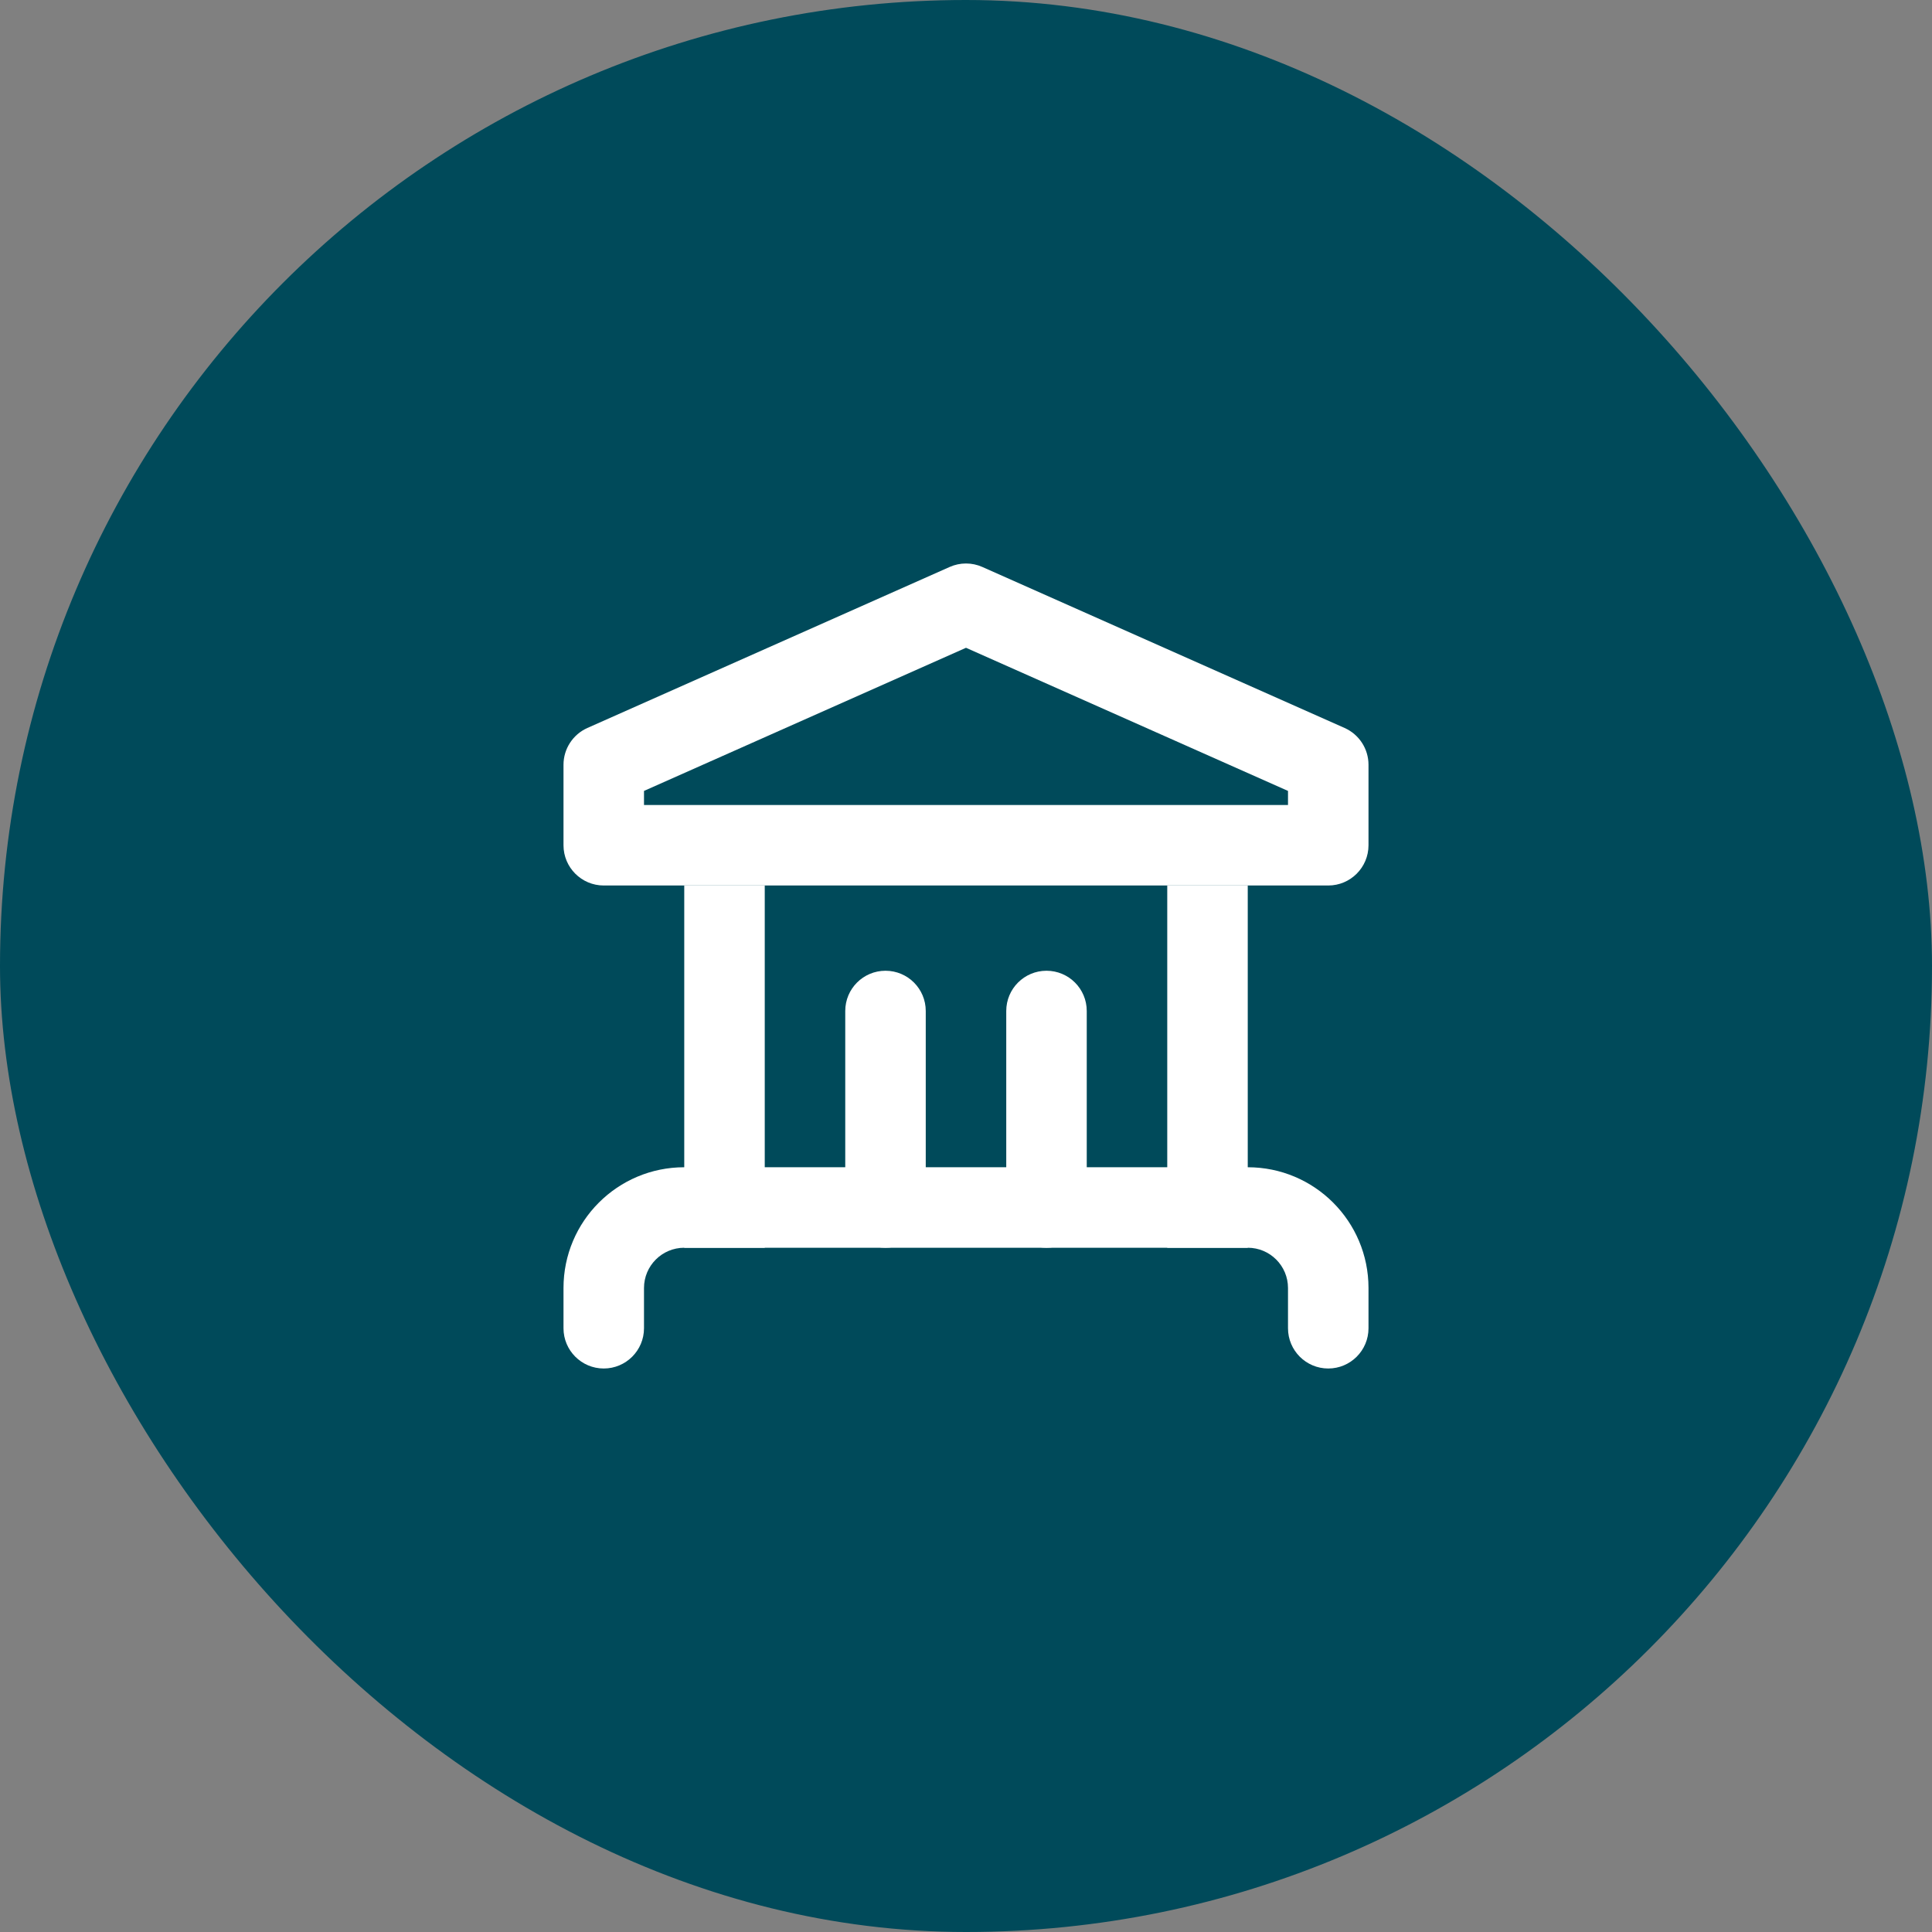
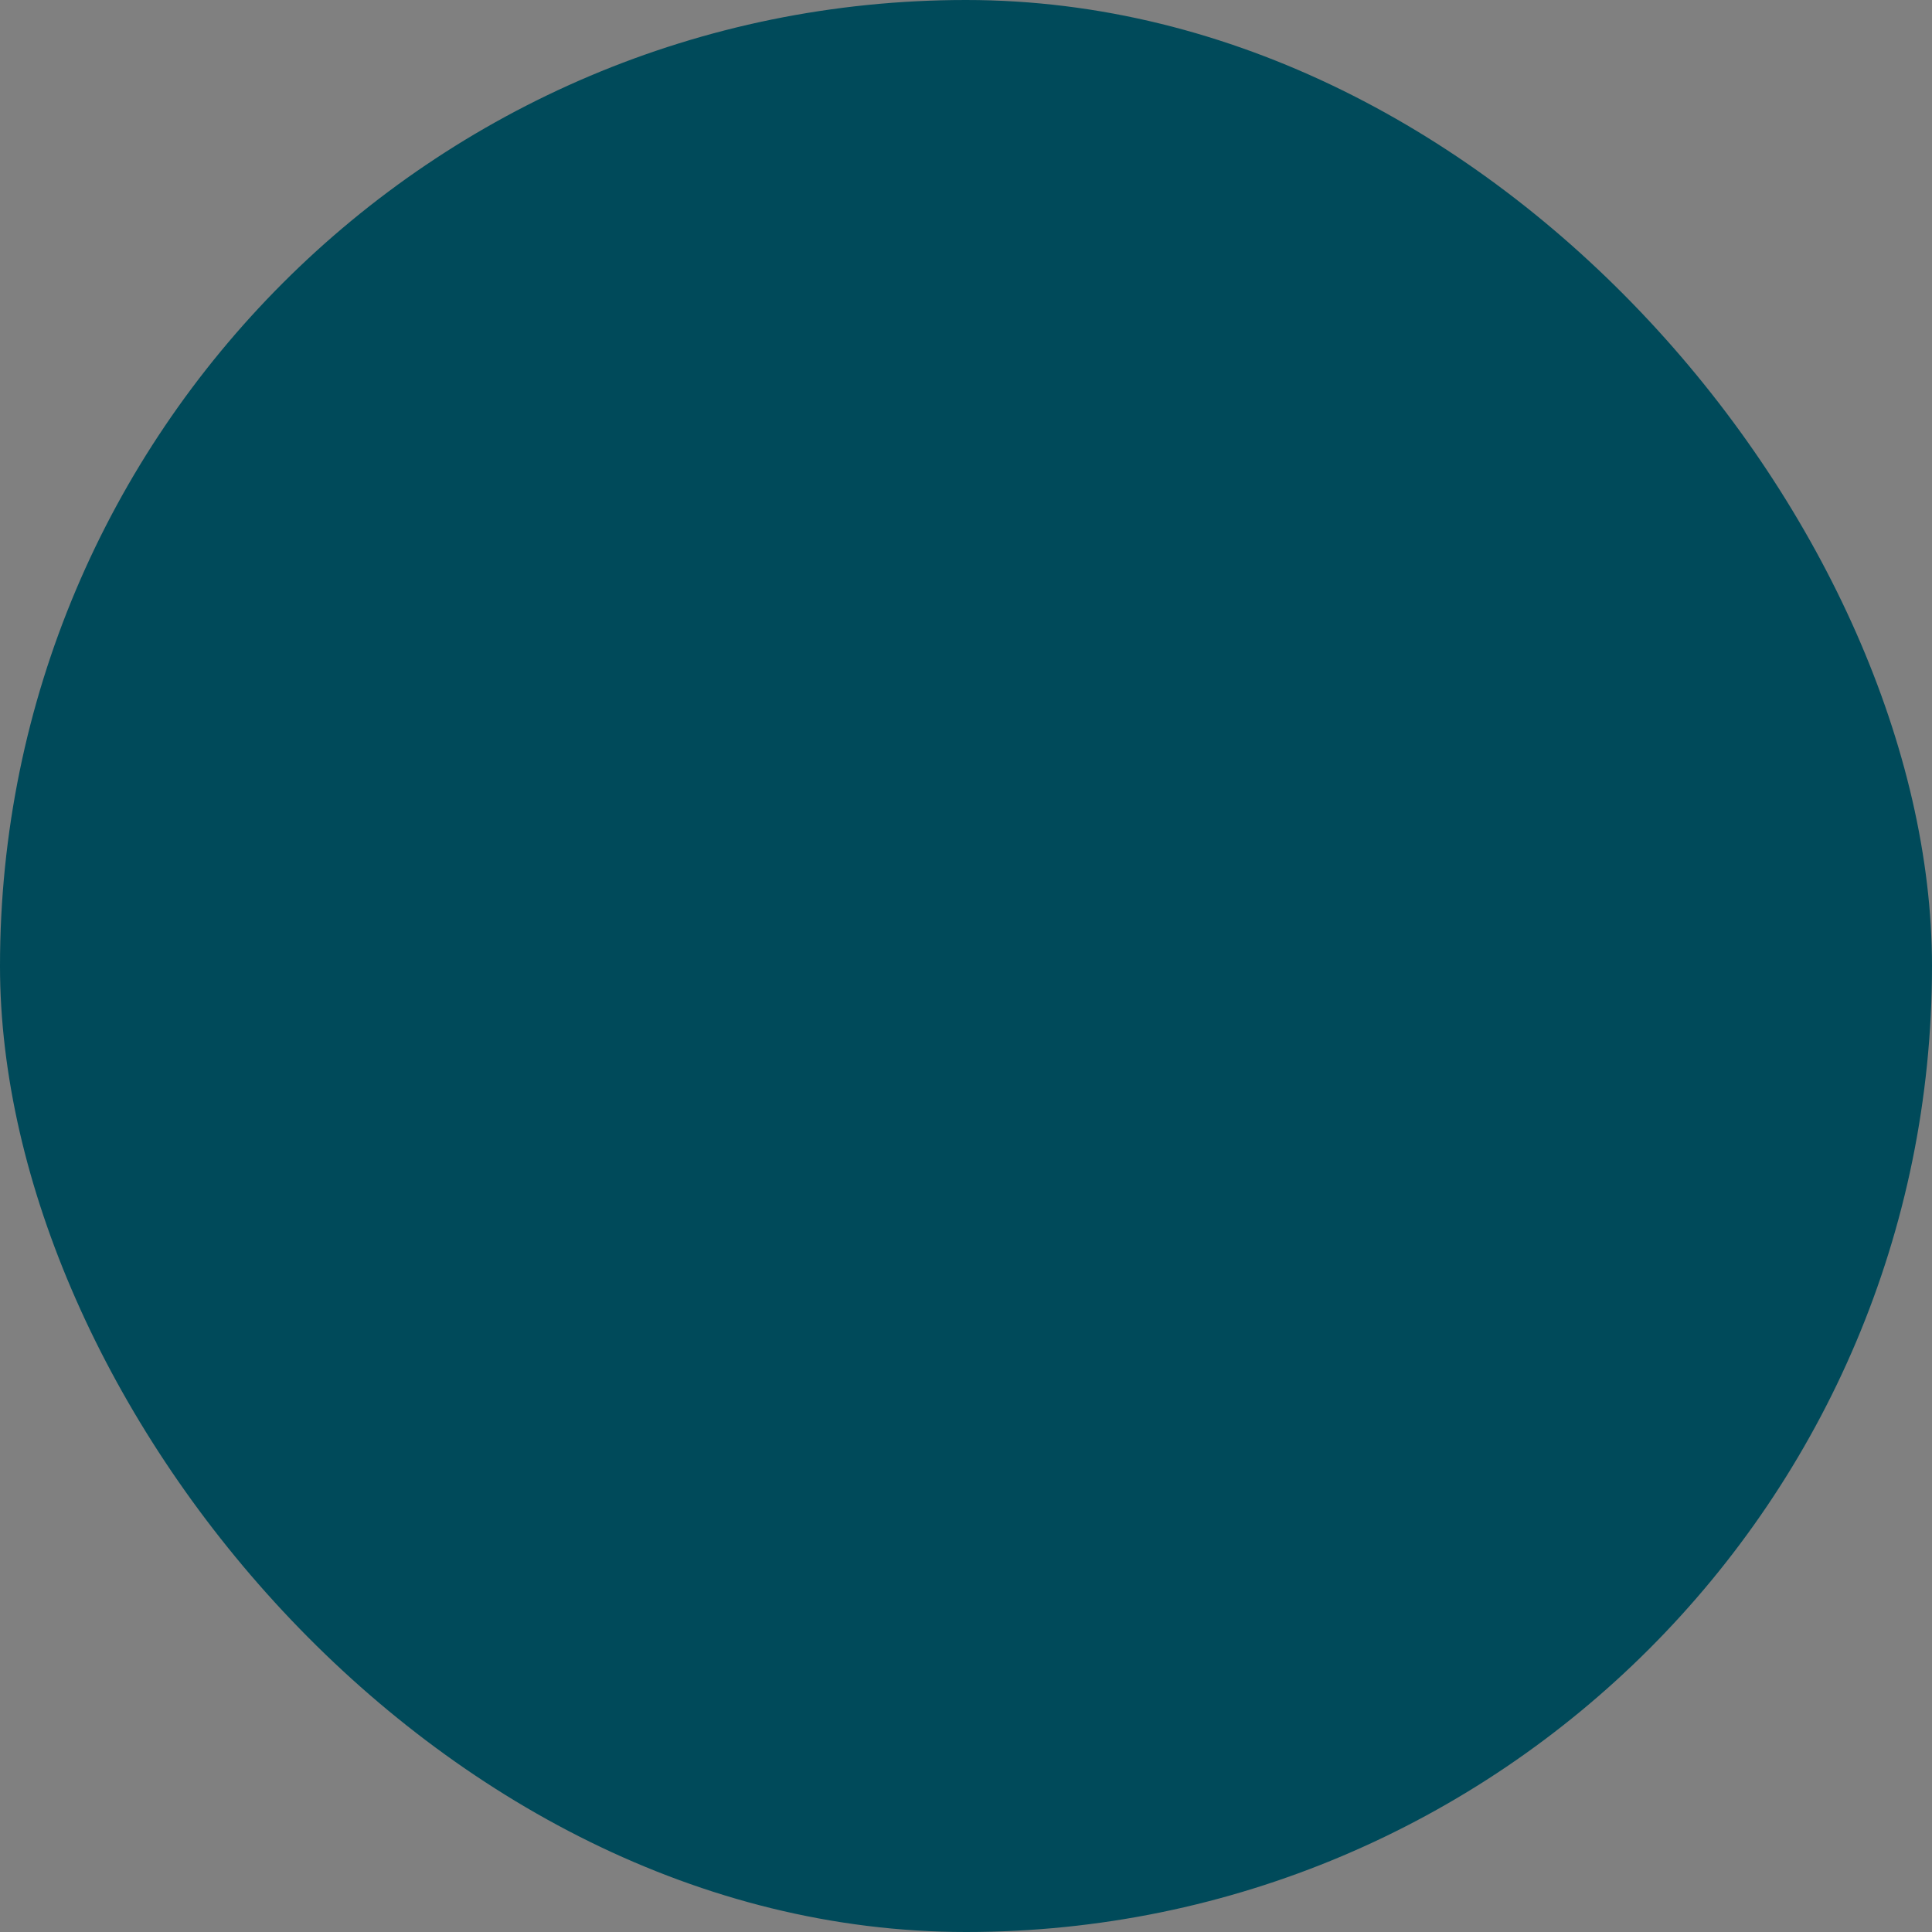
<svg xmlns="http://www.w3.org/2000/svg" width="48" height="48" viewBox="0 0 48 48" fill="none">
  <rect x="0" y="0" width="48" height="48" fill="#808080" stroke="none" />
  <rect width="48" height="48" rx="24" fill="#004A5A" />
-   <path fill-rule="evenodd" clip-rule="evenodd" d="M23.594 14.086C23.852 13.971 24.148 13.971 24.406 14.086L33.406 18.086C33.767 18.247 34 18.605 34 19V21C34 21.552 33.552 22 33 22H15C14.448 22 14 21.552 14 21V19C14 18.605 14.233 18.247 14.594 18.086L23.594 14.086ZM16 19.65V20H32V19.65L24 16.094L16 19.65ZM14 32C14 30.343 15.343 29 17 29H31C32.657 29 34 30.343 34 32V33C34 33.552 33.552 34 33 34C32.448 34 32 33.552 32 33V32C32 31.448 31.552 31 31 31H17C16.448 31 16 31.448 16 32V33C16 33.552 15.552 34 15 34C14.448 34 14 33.552 14 33V32Z" fill="white" />
-   <path fill-rule="evenodd" clip-rule="evenodd" d="M17 31V22H19V31H17ZM29 31V22H31V31H29ZM22 24.118C22.552 24.118 23 24.565 23 25.118V30C23 30.552 22.552 31 22 31C21.448 31 21 30.552 21 30V25.118C21 24.565 21.448 24.118 22 24.118ZM26 24.118C26.552 24.118 27 24.565 27 25.118V30C27 30.552 26.552 31 26 31C25.448 31 25 30.552 25 30V25.118C25 24.565 25.448 24.118 26 24.118Z" fill="white" />
</svg>